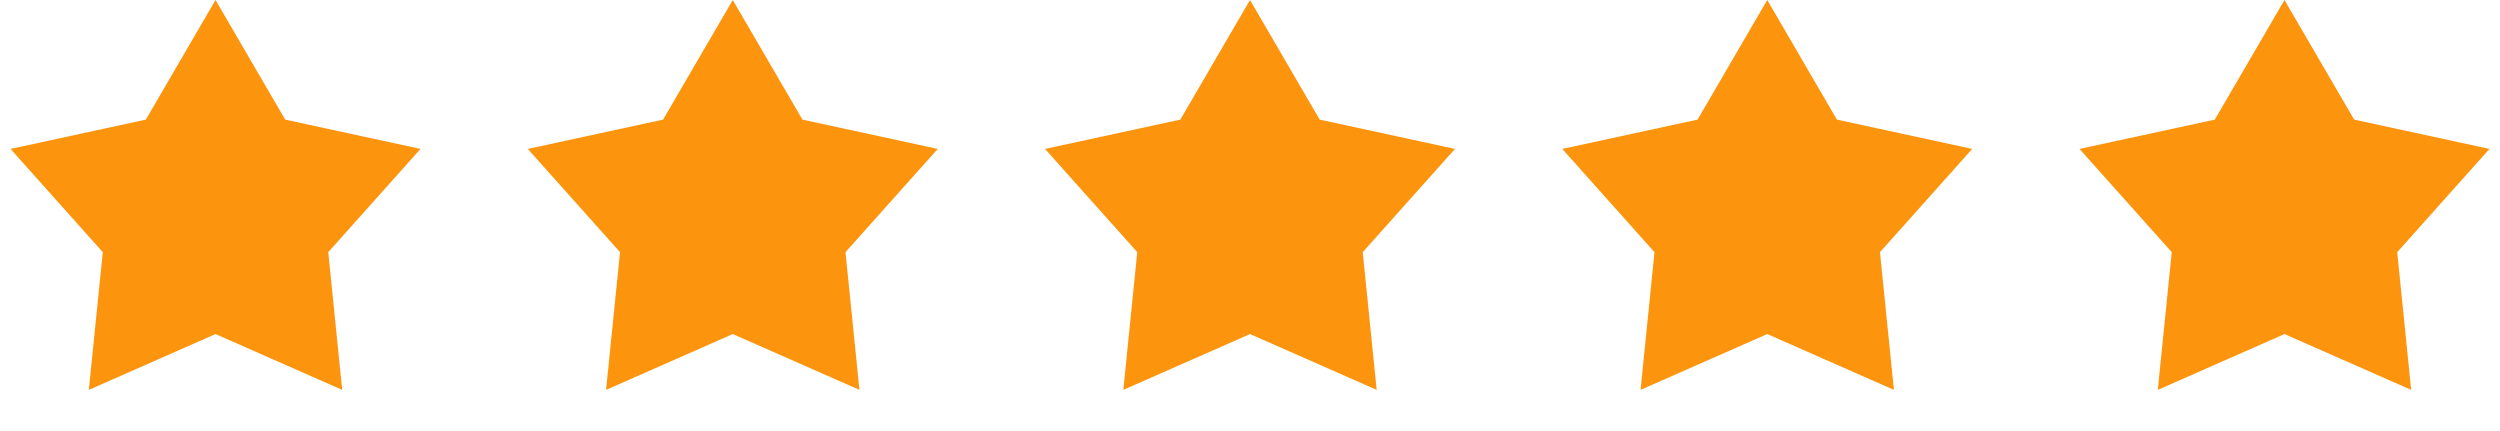
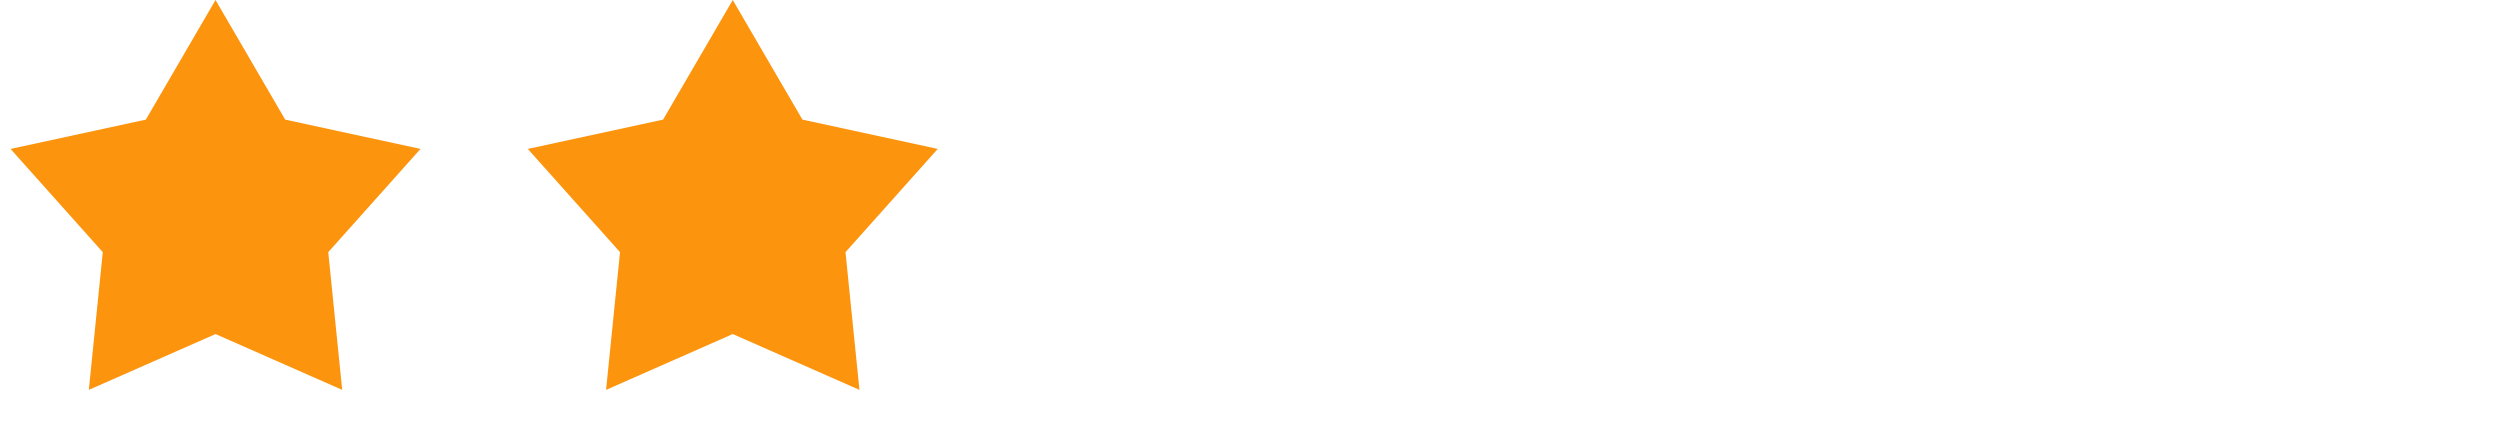
<svg xmlns="http://www.w3.org/2000/svg" width="116" height="20" viewBox="0 0 116 20" fill="none">
  <path d="M10 0L13.233 5.55L19.511 6.91L15.231 11.7L15.878 18.09L10 15.5L4.122 18.09L4.769 11.7L0.489 6.91L6.767 5.55L10 0Z" fill="#FC940D" />
  <path d="M34 0L37.233 5.55L43.511 6.91L39.231 11.7L39.878 18.09L34 15.5L28.122 18.09L28.769 11.7L24.489 6.91L30.767 5.55L34 0Z" fill="#FC940D" />
-   <path d="M58 0L61.233 5.55L67.511 6.91L63.231 11.7L63.878 18.09L58 15.5L52.122 18.09L52.769 11.7L48.489 6.91L54.767 5.55L58 0Z" fill="#FC940D" />
-   <path d="M82 0L85.233 5.55L91.511 6.91L87.231 11.7L87.878 18.09L82 15.5L76.122 18.09L76.769 11.7L72.489 6.91L78.767 5.55L82 0Z" fill="#FC940D" />
-   <path d="M106 0L109.233 5.55L115.511 6.91L111.231 11.7L111.878 18.09L106 15.5L100.122 18.09L100.769 11.7L96.489 6.91L102.767 5.55L106 0Z" fill="#FC940D" />
</svg>